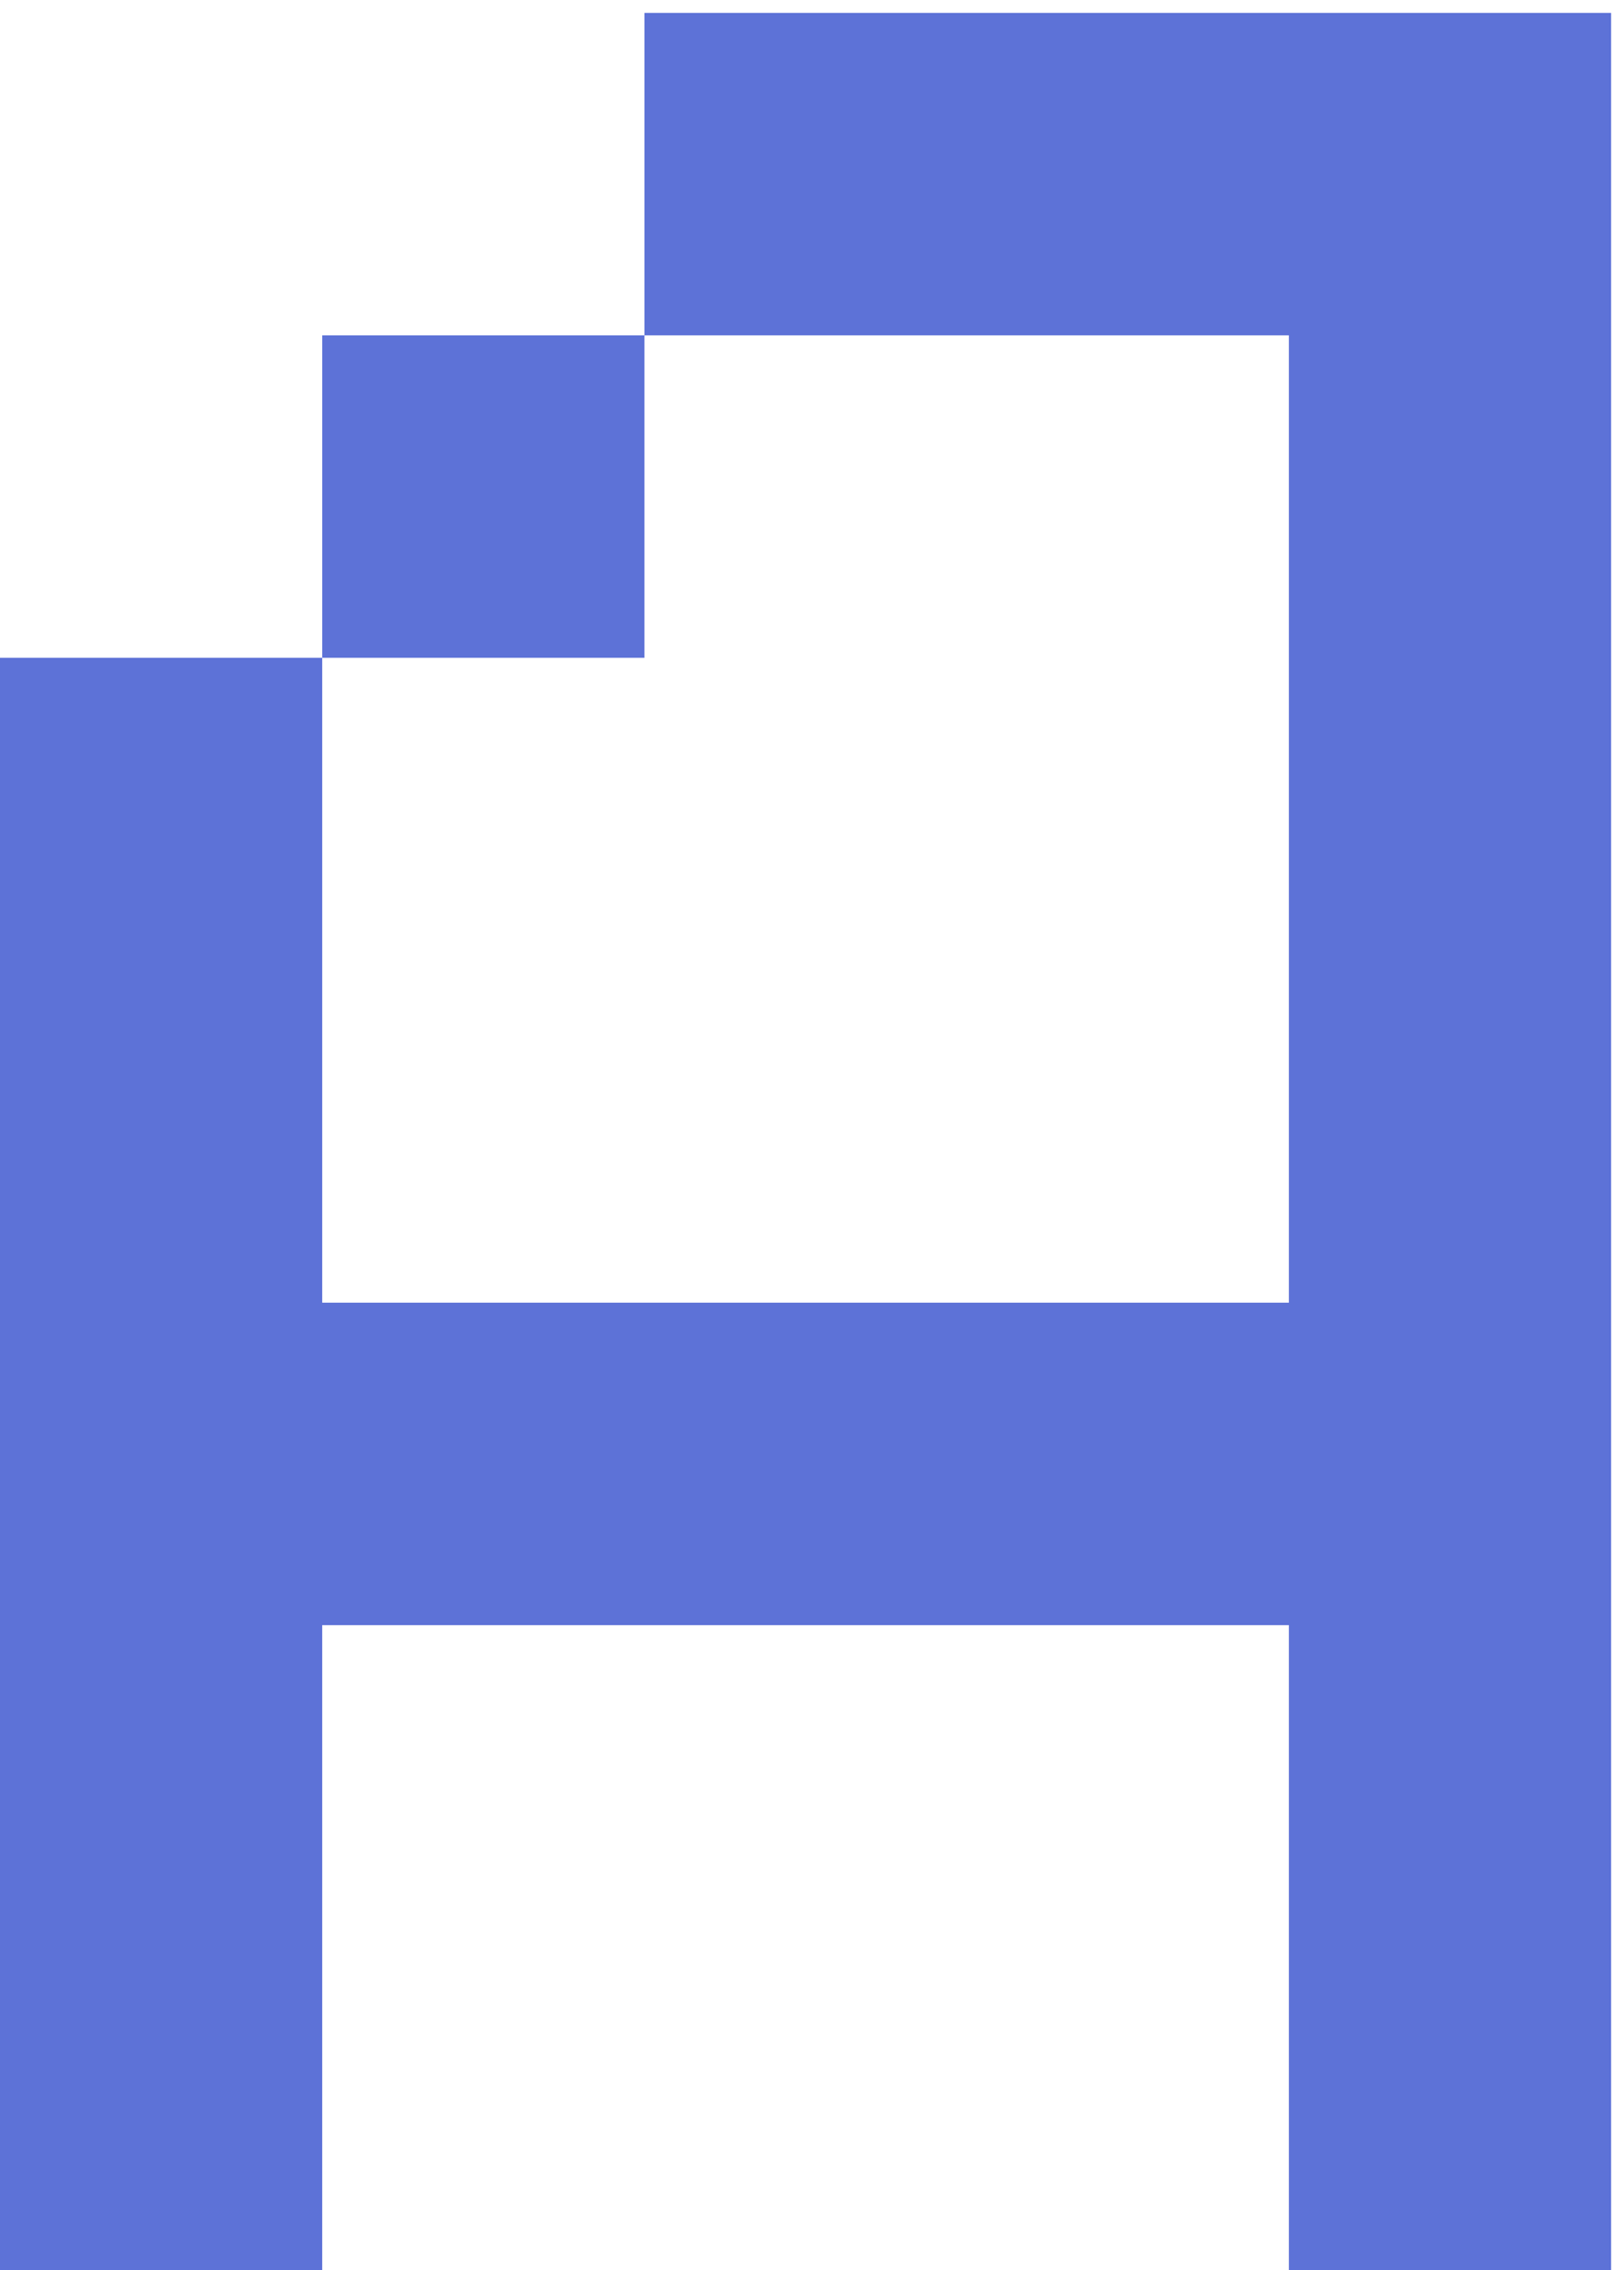
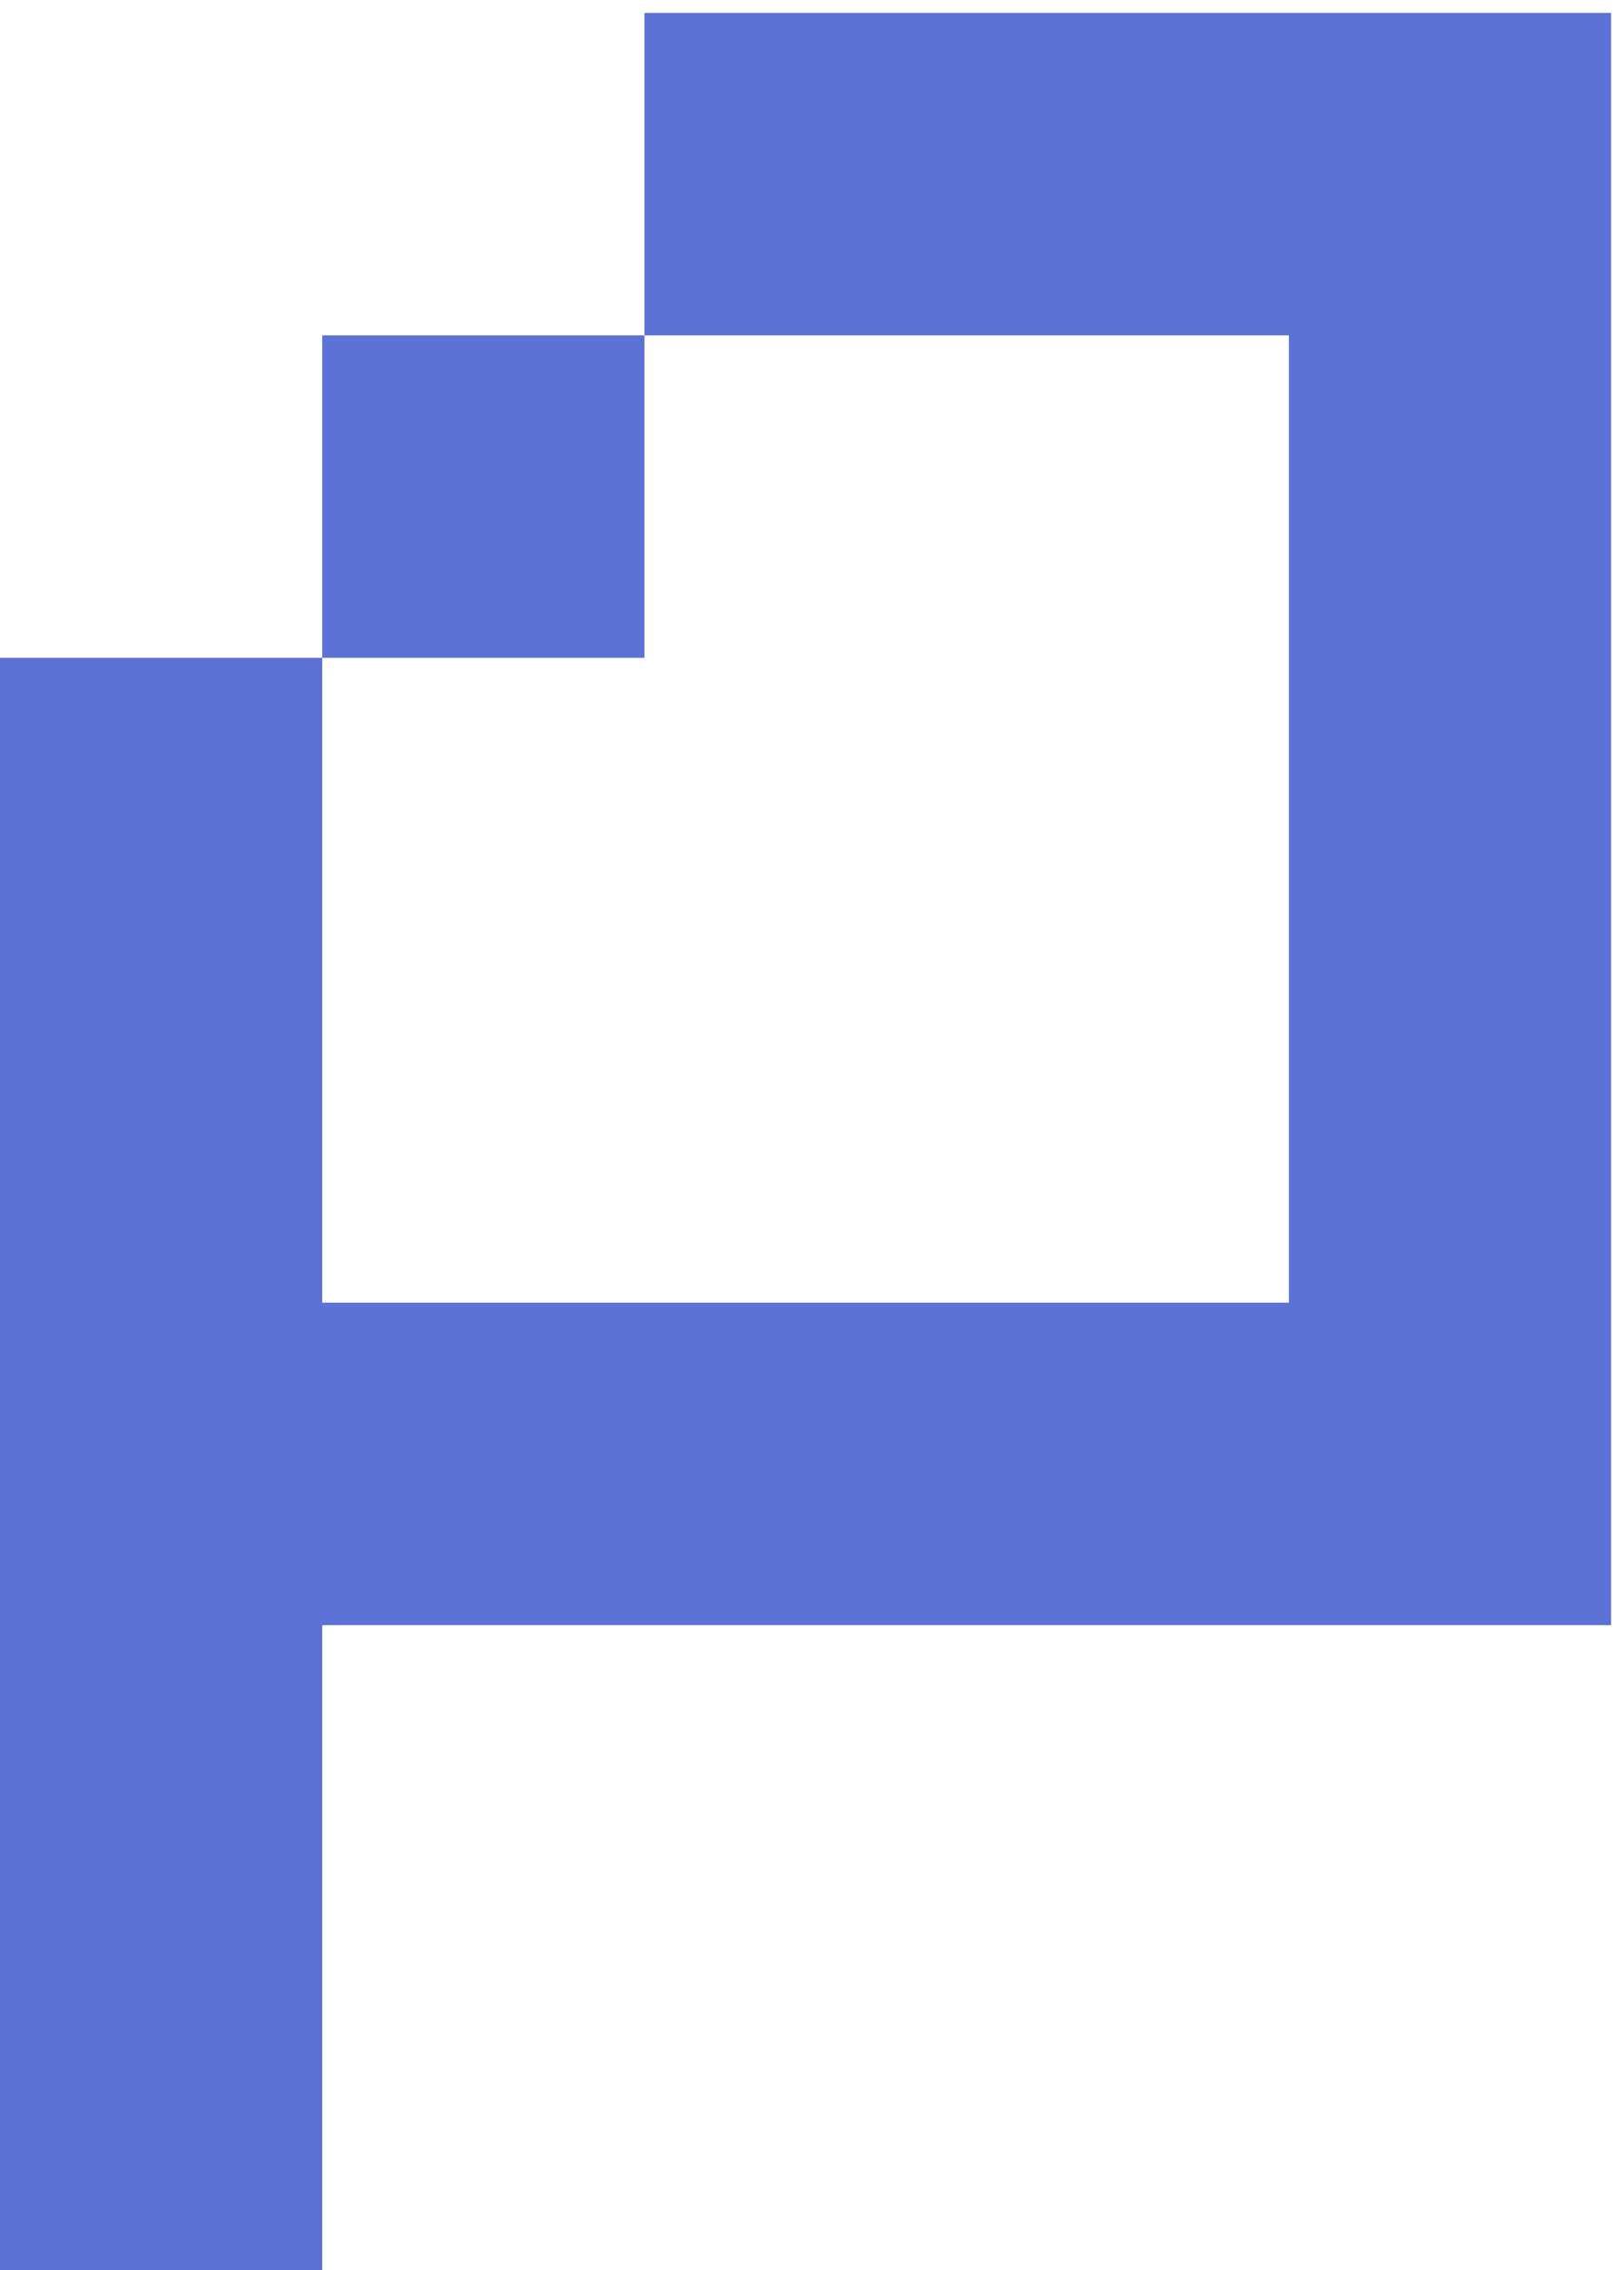
<svg xmlns="http://www.w3.org/2000/svg" width="63" height="88" viewBox="0 0 63 88" fill="none">
-   <path d="M0 88V25.5H12.5V50.5H50V13H25V0.5H62.5V88H50V63H12.5V88H0ZM12.5 25.5V13H25V25.5H12.5Z" fill="#5D72D7" />
+   <path d="M0 88V25.5H12.5V50.5H50V13H25V0.5H62.5V88V63H12.5V88H0ZM12.5 25.5V13H25V25.5H12.5Z" fill="#5D72D7" />
</svg>